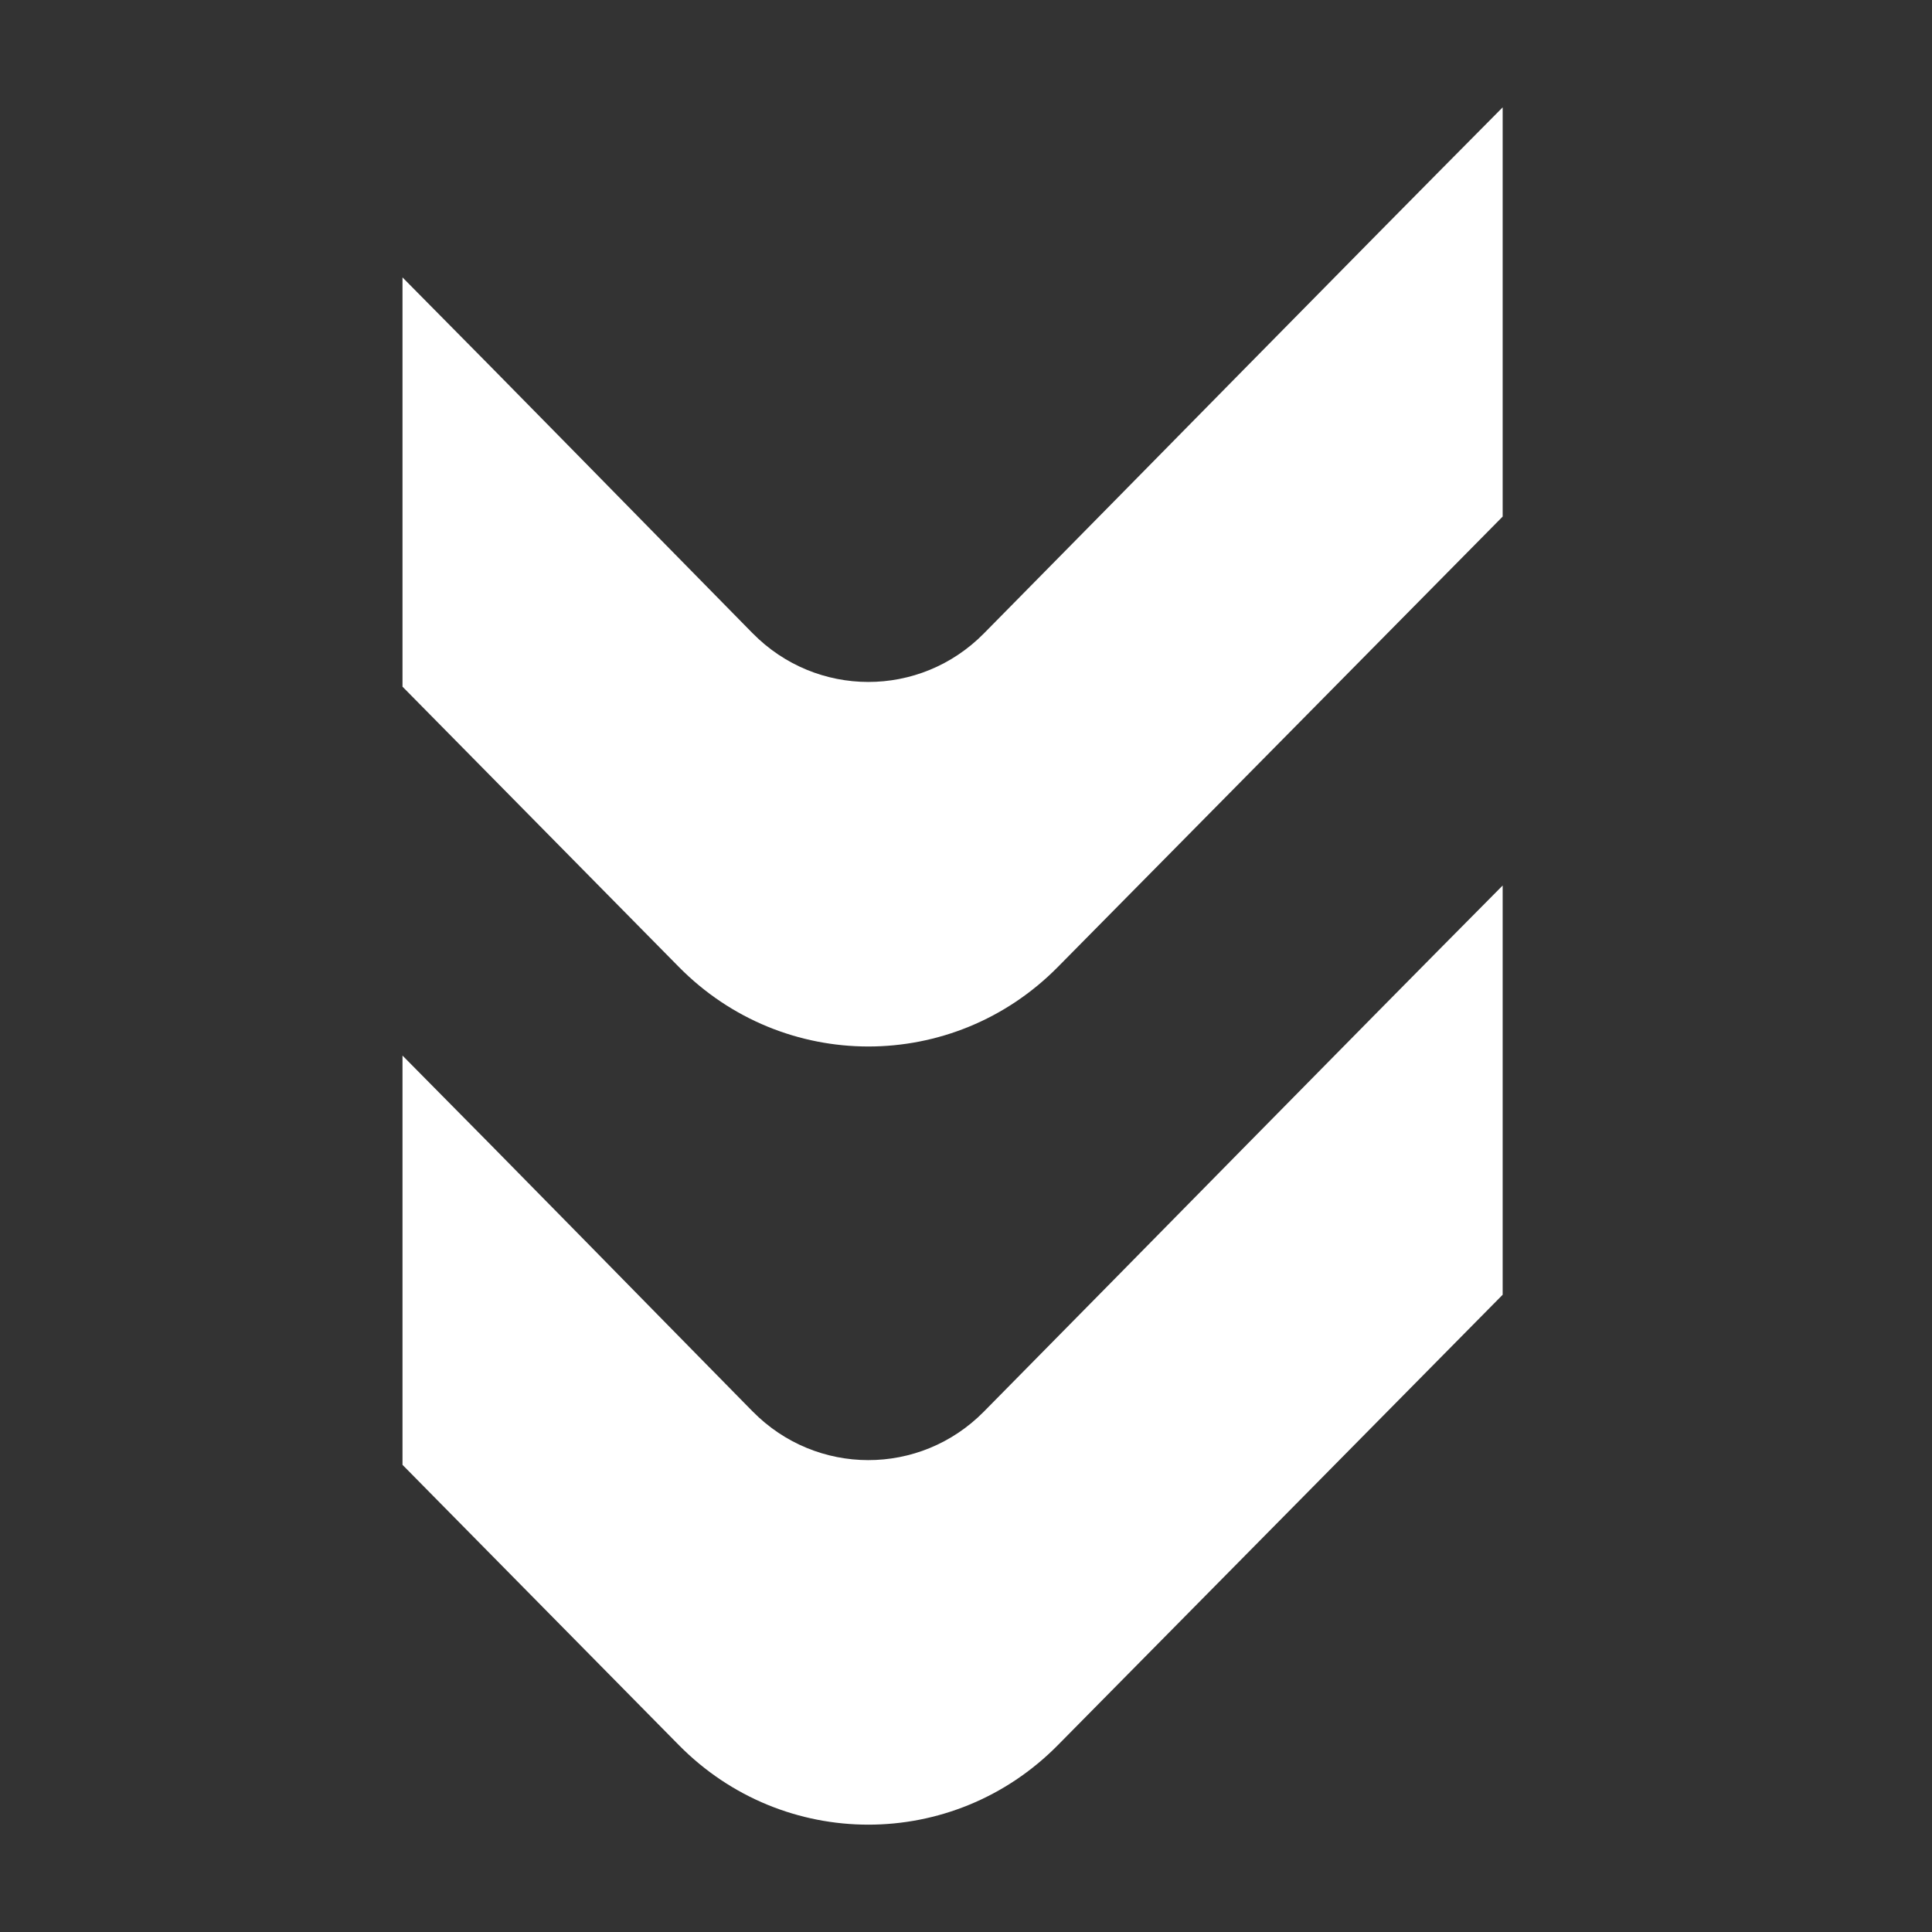
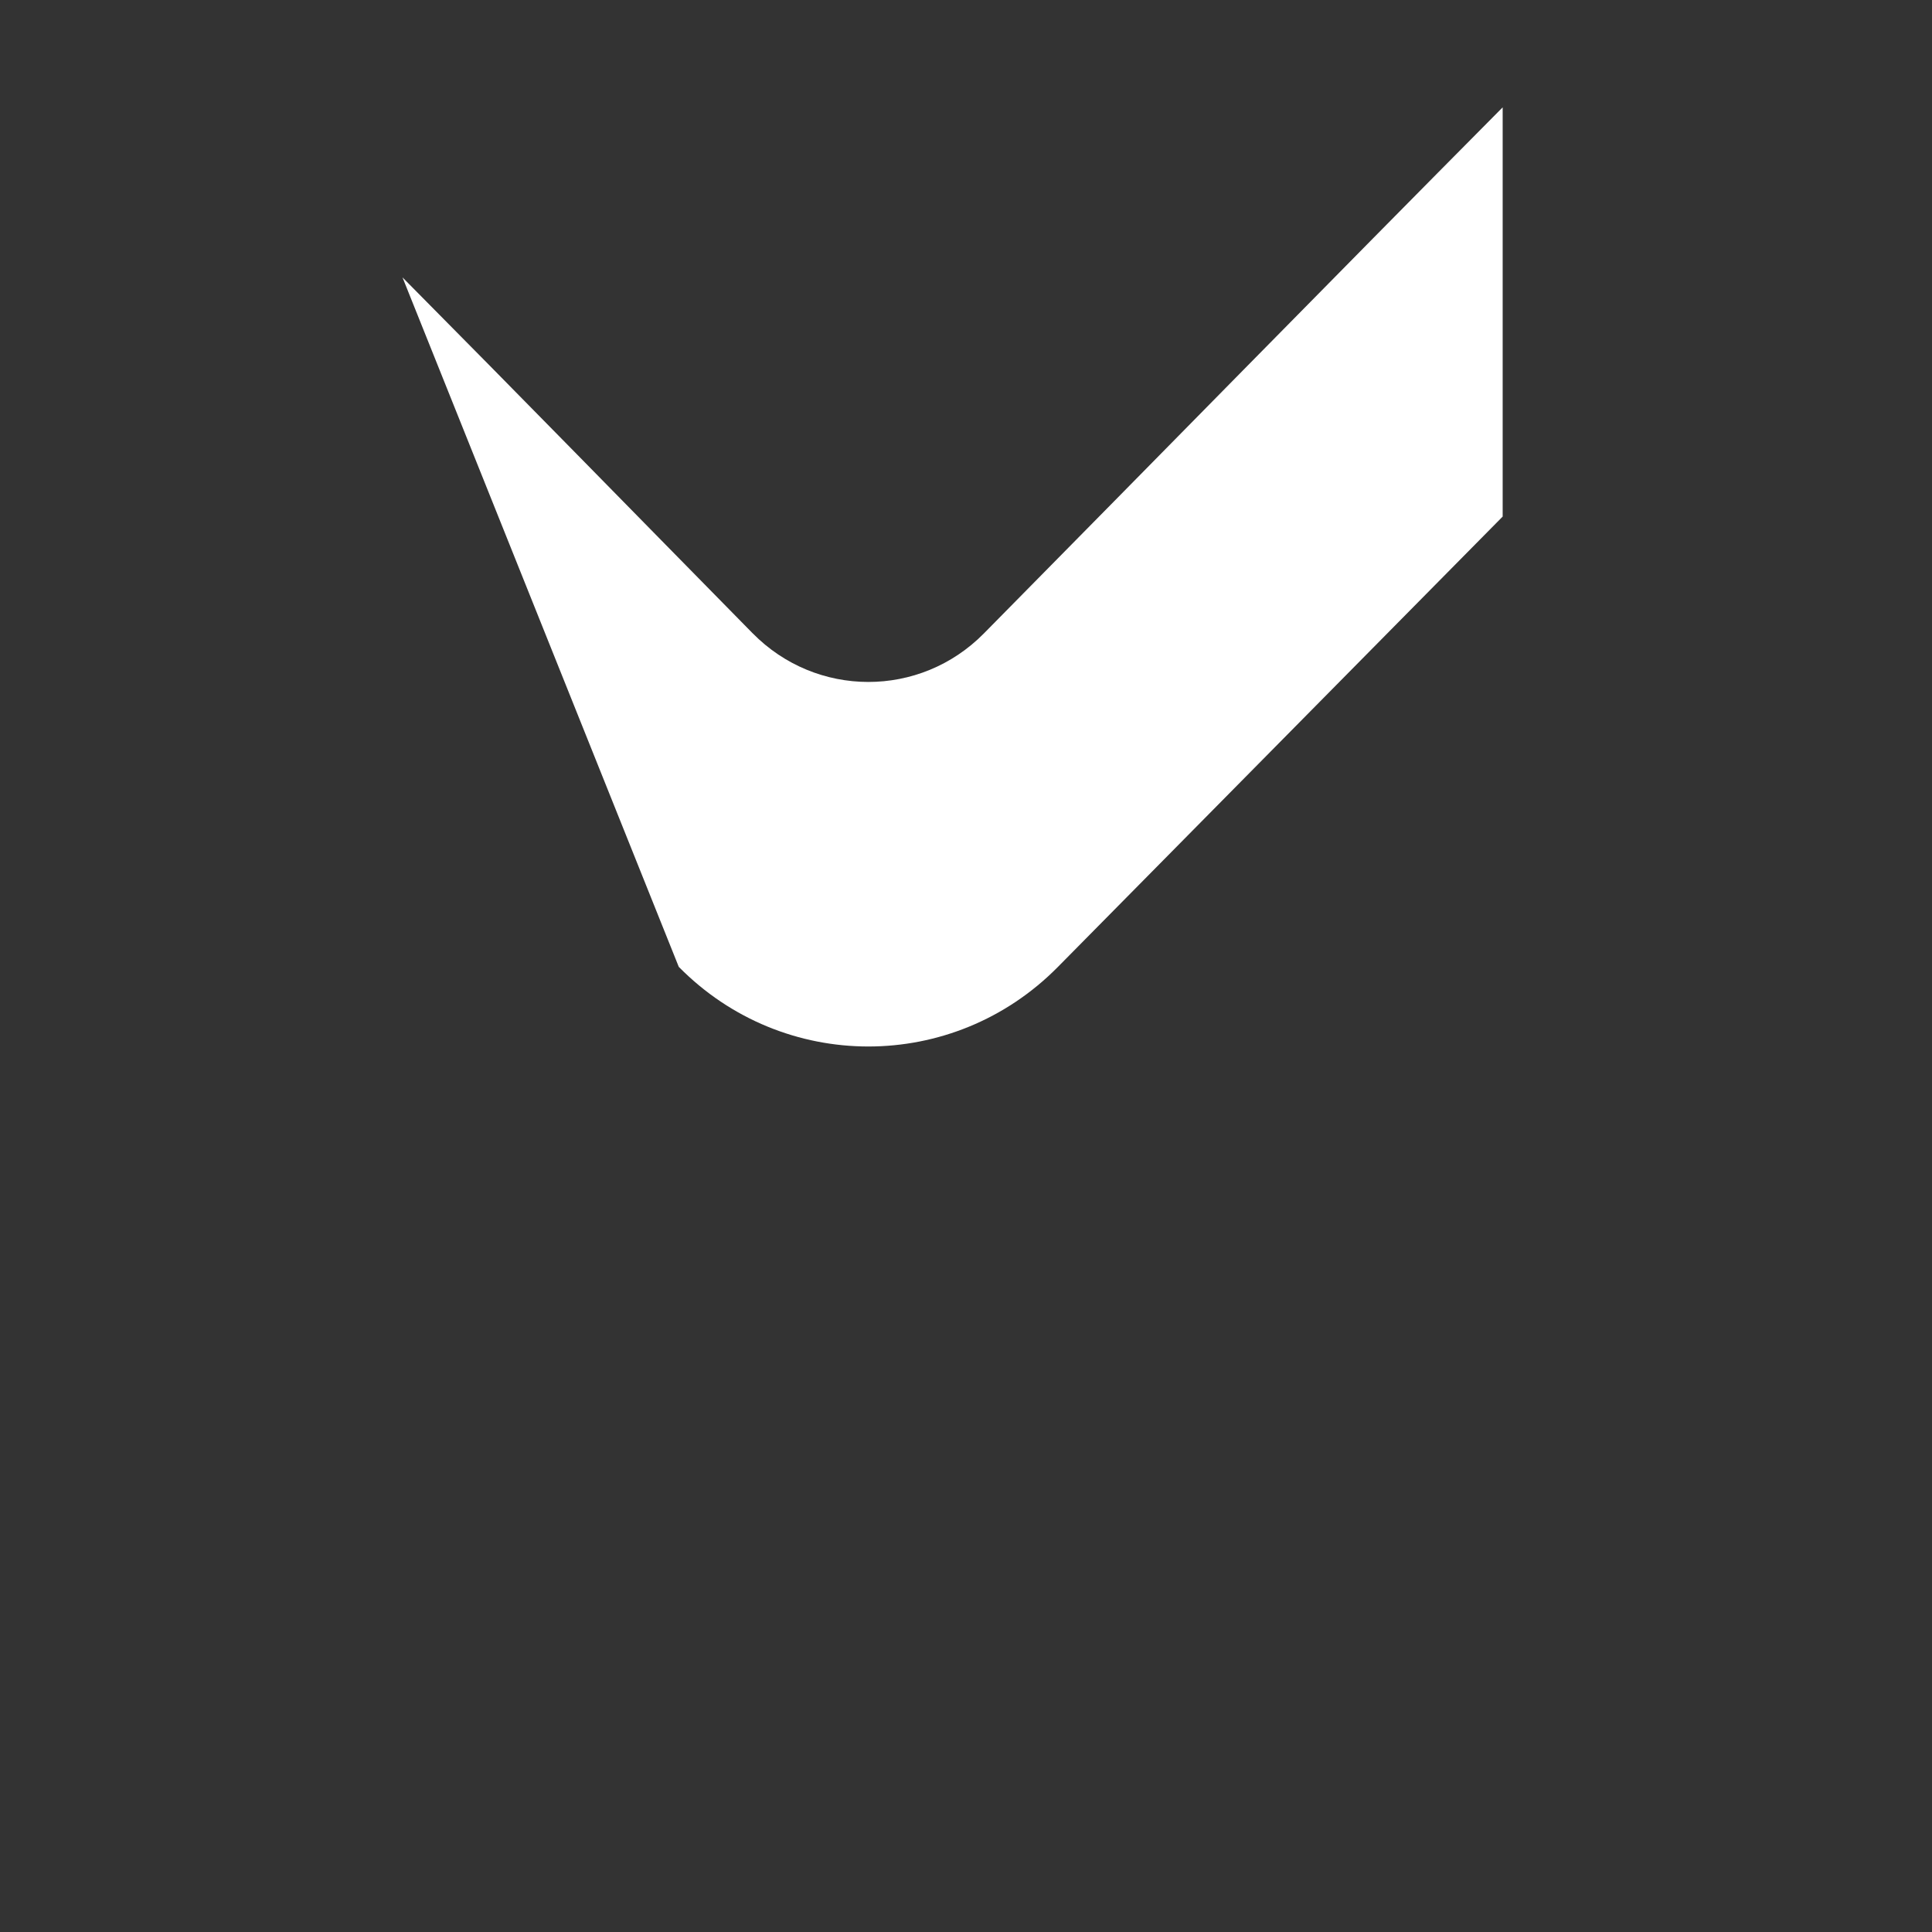
<svg xmlns="http://www.w3.org/2000/svg" width="72" height="72" viewBox="0 0 72 72" fill="none">
  <rect x="0" y="0" width="72" height="72" fill="#333333" stroke="none" />
-   <path d="M28.048 52.6C23.699 48.179 19.349 43.722 15 39.338L15 54.59L25.296 65.032C29.195 68.987 35.519 68.989 39.421 65.038L56 48.251L56 33C49.554 39.496 43.108 46.081 36.663 52.61C34.283 55.02 30.425 55.015 28.049 52.6L28.048 52.6Z" fill="white" />
-   <path d="M28.048 23.6C23.699 19.179 19.349 14.722 15 10.338L15 25.59L25.296 36.032C29.195 39.987 35.519 39.989 39.421 36.038L56 19.251L56 4C49.554 10.496 43.108 17.081 36.663 23.61C34.283 26.02 30.425 26.015 28.049 23.6L28.048 23.6Z" fill="white" />
+   <path d="M28.048 23.6C23.699 19.179 19.349 14.722 15 10.338L25.296 36.032C29.195 39.987 35.519 39.989 39.421 36.038L56 19.251L56 4C49.554 10.496 43.108 17.081 36.663 23.61C34.283 26.02 30.425 26.015 28.049 23.6L28.048 23.6Z" fill="white" />
</svg>